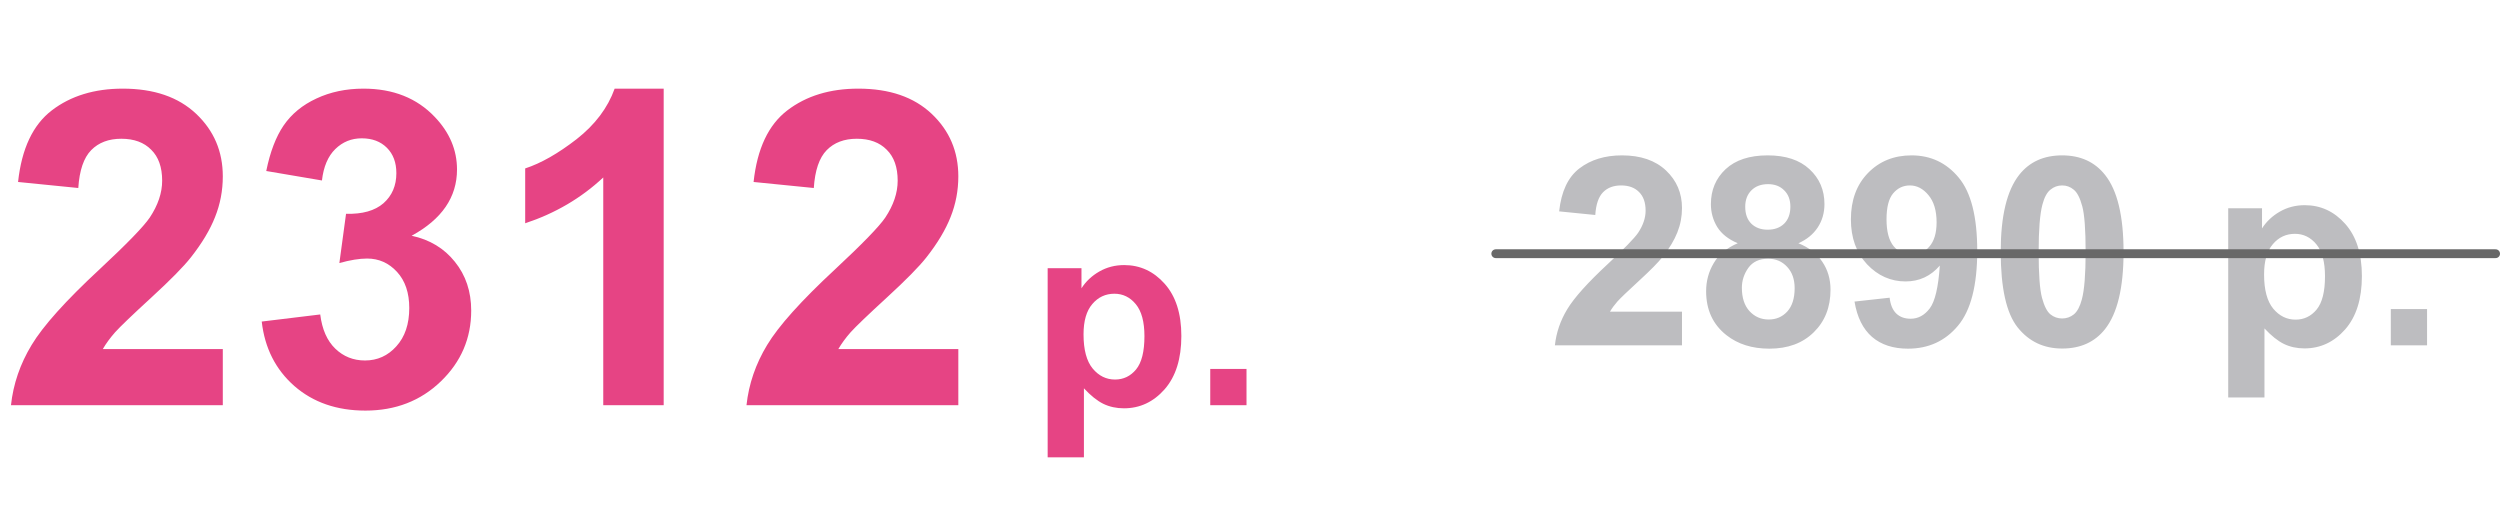
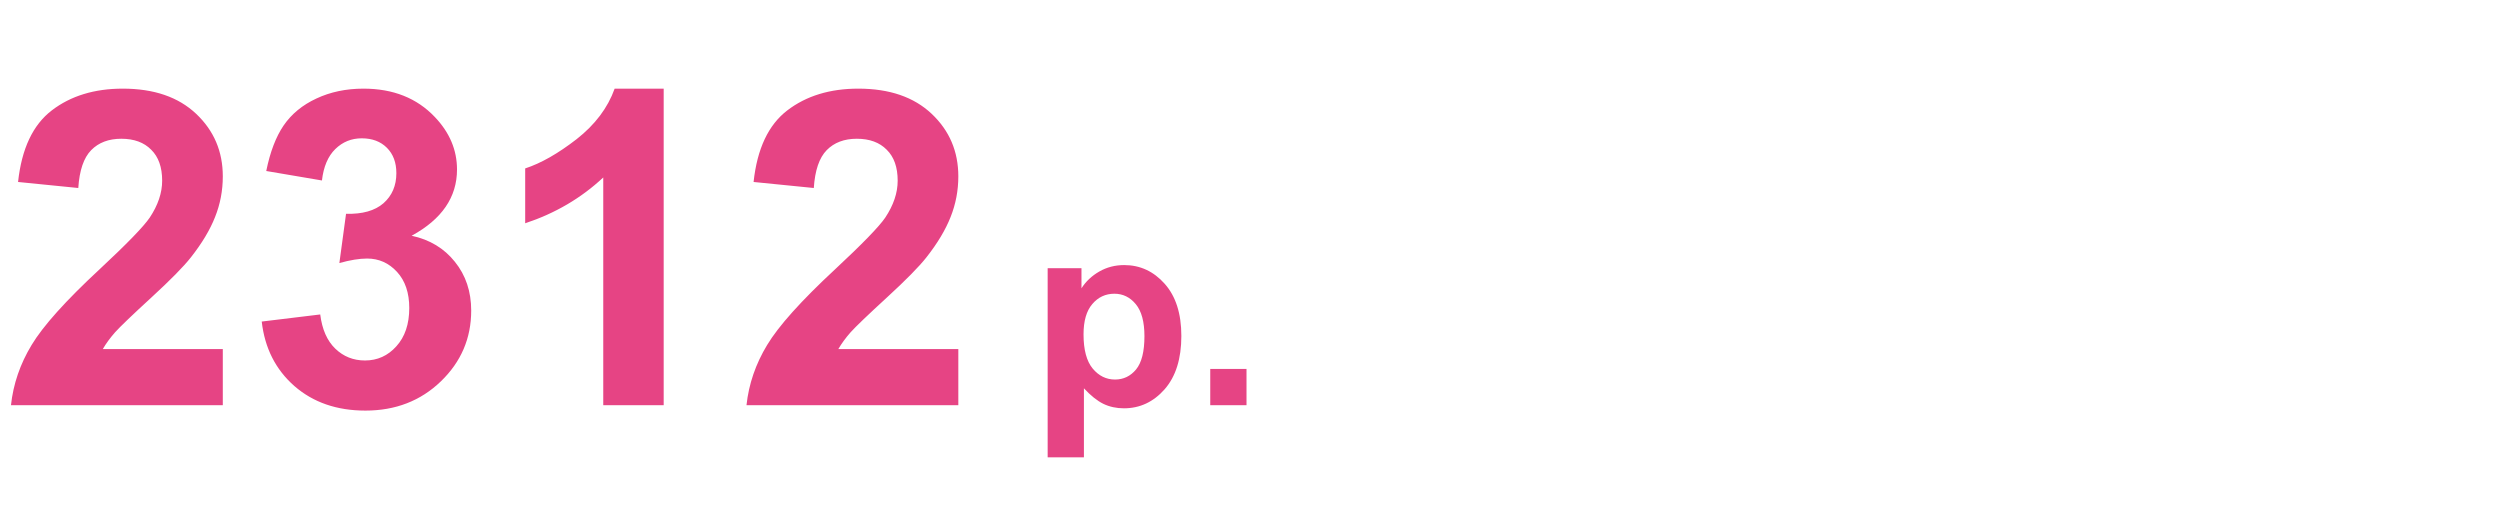
<svg xmlns="http://www.w3.org/2000/svg" width="1419" height="287" viewBox="0 0 1419 287" fill="none">
  <path d="M126.465 198.14V230H6.226C7.528 217.956 11.434 206.562 17.944 195.82C24.455 184.997 37.313 170.674 56.519 152.852C71.981 138.447 81.462 128.682 84.961 123.555C89.681 116.475 92.041 109.476 92.041 102.559C92.041 94.909 89.966 89.049 85.815 84.981C81.746 80.83 76.091 78.755 68.848 78.755C61.686 78.755 55.99 80.912 51.758 85.225C47.526 89.538 45.085 96.699 44.434 106.709L10.254 103.291C12.288 84.411 18.677 70.861 29.419 62.642C40.161 54.422 53.589 50.312 69.702 50.312C87.362 50.312 101.237 55.073 111.328 64.595C121.419 74.116 126.465 85.957 126.465 100.117C126.465 108.174 125 115.864 122.07 123.188C119.222 130.431 114.665 138.04 108.398 146.016C104.248 151.305 96.761 158.914 85.938 168.843C75.114 178.771 68.237 185.363 65.308 188.618C62.459 191.873 60.14 195.047 58.35 198.14H126.465ZM148.56 182.515L181.763 178.486C182.821 186.95 185.669 193.42 190.308 197.896C194.946 202.371 200.562 204.609 207.153 204.609C214.233 204.609 220.174 201.924 224.976 196.553C229.858 191.182 232.3 183.939 232.3 174.824C232.3 166.198 229.98 159.362 225.342 154.316C220.703 149.271 215.047 146.748 208.374 146.748C203.979 146.748 198.73 147.603 192.627 149.312L196.411 121.357C205.688 121.602 212.769 119.608 217.651 115.376C222.534 111.063 224.976 105.366 224.976 98.286C224.976 92.264 223.185 87.463 219.604 83.882C216.024 80.301 211.263 78.511 205.322 78.511C199.463 78.511 194.458 80.545 190.308 84.614C186.157 88.683 183.634 94.624 182.739 102.437L151.123 97.065C153.32 86.242 156.616 77.616 161.011 71.186C165.487 64.676 171.672 59.59 179.565 55.928C187.541 52.184 196.452 50.312 206.299 50.312C223.145 50.312 236.654 55.684 246.826 66.426C255.208 75.215 259.399 85.143 259.399 96.211C259.399 111.917 250.814 124.45 233.643 133.809C243.896 136.006 252.075 140.929 258.179 148.579C264.364 156.229 267.456 165.465 267.456 176.289C267.456 191.995 261.719 205.382 250.244 216.45C238.77 227.518 224.487 233.052 207.397 233.052C191.203 233.052 177.775 228.413 167.114 219.136C156.453 209.777 150.269 197.57 148.56 182.515ZM376.709 230H342.407V100.728C329.875 112.446 315.104 121.113 298.096 126.729V95.601C307.048 92.671 316.772 87.137 327.271 78.999C337.769 70.78 344.971 61.217 348.877 50.312H376.709V230ZM543.945 198.14V230H423.706C425.008 217.956 428.914 206.562 435.425 195.82C441.935 184.997 454.793 170.674 473.999 152.852C489.461 138.447 498.942 128.682 502.441 123.555C507.161 116.475 509.521 109.476 509.521 102.559C509.521 94.909 507.446 89.049 503.296 84.981C499.227 80.83 493.571 78.755 486.328 78.755C479.167 78.755 473.47 80.912 469.238 85.225C465.007 89.538 462.565 96.699 461.914 106.709L427.734 103.291C429.769 84.411 436.157 70.861 446.899 62.642C457.642 54.422 471.069 50.312 487.183 50.312C504.842 50.312 518.717 55.073 528.809 64.595C538.9 74.116 543.945 85.957 543.945 100.117C543.945 108.174 542.48 115.864 539.551 123.188C536.702 130.431 532.145 138.04 525.879 146.016C521.729 151.305 514.242 158.914 503.418 168.843C492.594 178.771 485.718 185.363 482.788 188.618C479.94 191.873 477.62 195.047 475.83 198.14H543.945ZM594.653 152.217H613.843V163.643C616.333 159.736 619.702 156.562 623.95 154.121C628.198 151.68 632.91 150.459 638.086 150.459C647.119 150.459 654.785 153.999 661.084 161.079C667.383 168.159 670.532 178.022 670.532 190.669C670.532 203.657 667.358 213.765 661.011 220.991C654.663 228.169 646.973 231.758 637.939 231.758C633.643 231.758 629.736 230.903 626.221 229.194C622.754 227.485 619.092 224.556 615.234 220.405V259.59H594.653V152.217ZM615.015 189.79C615.015 198.53 616.748 205 620.215 209.199C623.682 213.35 627.905 215.425 632.886 215.425C637.671 215.425 641.65 213.521 644.824 209.712C647.998 205.854 649.585 199.556 649.585 190.815C649.585 182.661 647.949 176.606 644.678 172.651C641.406 168.696 637.354 166.719 632.52 166.719C627.49 166.719 623.315 168.672 619.995 172.578C616.675 176.436 615.015 182.173 615.015 189.79ZM686.938 230V209.419H707.52V230H686.938Z" fill="#E64484" />
-   <path d="M954.699 176.884V196H882.556C883.337 188.773 885.681 181.938 889.587 175.492C893.493 168.998 901.208 160.404 912.731 149.711C922.009 141.068 927.697 135.209 929.797 132.133C932.629 127.885 934.045 123.686 934.045 119.535C934.045 114.945 932.8 111.43 930.31 108.988C927.868 106.498 924.475 105.253 920.129 105.253C915.832 105.253 912.414 106.547 909.875 109.135C907.336 111.723 905.871 116.02 905.48 122.025L884.973 119.975C886.193 108.646 890.026 100.517 896.472 95.585C902.917 90.653 910.974 88.188 920.642 88.188C931.237 88.188 939.562 91.044 945.617 96.757C951.672 102.47 954.699 109.574 954.699 118.07C954.699 122.904 953.82 127.519 952.062 131.913C950.354 136.259 947.619 140.824 943.859 145.609C941.369 148.783 936.877 153.349 930.383 159.306C923.889 165.263 919.763 169.218 918.005 171.171C916.296 173.124 914.904 175.028 913.83 176.884H954.699ZM986.34 138.065C981.018 135.819 977.136 132.743 974.694 128.837C972.302 124.882 971.105 120.561 971.105 115.873C971.105 107.865 973.889 101.249 979.455 96.024C985.07 90.8 993.029 88.188 1003.33 88.188C1013.54 88.188 1021.45 90.8 1027.06 96.024C1032.73 101.249 1035.56 107.865 1035.56 115.873C1035.56 120.854 1034.26 125.297 1031.68 129.203C1029.09 133.061 1025.45 136.015 1020.76 138.065C1026.72 140.458 1031.24 143.949 1034.31 148.539C1037.44 153.129 1039 158.427 1039 164.433C1039 174.345 1035.83 182.401 1029.48 188.603C1023.18 194.804 1014.78 197.904 1004.28 197.904C994.519 197.904 986.389 195.341 979.895 190.214C972.229 184.159 968.396 175.858 968.396 165.312C968.396 159.501 969.836 154.179 972.717 149.345C975.598 144.462 980.139 140.702 986.34 138.065ZM990.588 117.338C990.588 121.439 991.735 124.638 994.03 126.933C996.374 129.228 999.475 130.375 1003.33 130.375C1007.24 130.375 1010.36 129.228 1012.71 126.933C1015.05 124.589 1016.22 121.366 1016.22 117.265C1016.22 113.407 1015.05 110.331 1012.71 108.036C1010.41 105.692 1007.36 104.521 1003.55 104.521C999.597 104.521 996.447 105.692 994.104 108.036C991.76 110.38 990.588 113.48 990.588 117.338ZM988.684 163.334C988.684 168.998 990.124 173.417 993.005 176.591C995.935 179.765 999.572 181.352 1003.92 181.352C1008.17 181.352 1011.68 179.838 1014.46 176.811C1017.25 173.734 1018.64 169.315 1018.64 163.554C1018.64 158.524 1017.22 154.496 1014.39 151.469C1011.56 148.393 1007.97 146.854 1003.62 146.854C998.596 146.854 994.836 148.588 992.346 152.055C989.904 155.521 988.684 159.281 988.684 163.334ZM1052.62 171.171L1072.55 168.974C1073.03 173.026 1074.3 176.029 1076.35 177.982C1078.41 179.936 1081.12 180.912 1084.48 180.912C1088.73 180.912 1092.35 178.959 1095.32 175.053C1098.3 171.146 1100.21 163.041 1101.04 150.736C1095.86 156.742 1089.39 159.745 1081.63 159.745C1073.18 159.745 1065.88 156.498 1059.73 150.004C1053.62 143.461 1050.57 134.965 1050.57 124.516C1050.57 113.627 1053.8 104.862 1060.24 98.222C1066.74 91.532 1074.99 88.188 1085 88.188C1095.89 88.188 1104.82 92.411 1111.8 100.858C1118.79 109.257 1122.28 123.1 1122.28 142.387C1122.28 162.016 1118.64 176.176 1111.36 184.867C1104.09 193.559 1094.62 197.904 1082.95 197.904C1074.55 197.904 1067.76 195.683 1062.58 191.239C1057.41 186.747 1054.09 180.058 1052.62 171.171ZM1099.21 126.2C1099.21 119.56 1097.67 114.408 1094.59 110.746C1091.56 107.084 1088.05 105.253 1084.04 105.253C1080.24 105.253 1077.06 106.767 1074.52 109.794C1072.03 112.772 1070.79 117.68 1070.79 124.516C1070.79 131.449 1072.16 136.552 1074.89 139.823C1077.62 143.046 1081.04 144.657 1085.14 144.657C1089.1 144.657 1092.42 143.095 1095.1 139.97C1097.84 136.845 1099.21 132.255 1099.21 126.2ZM1170.47 88.188C1180.87 88.188 1189 91.898 1194.86 99.32C1201.84 108.109 1205.33 122.685 1205.33 143.046C1205.33 163.358 1201.82 177.958 1194.79 186.845C1188.98 194.169 1180.87 197.831 1170.47 197.831C1160.02 197.831 1151.6 193.827 1145.2 185.819C1138.81 177.763 1135.61 163.432 1135.61 142.826C1135.61 122.611 1139.12 108.061 1146.15 99.174C1151.96 91.85 1160.07 88.188 1170.47 88.188ZM1170.47 105.253C1167.98 105.253 1165.76 106.059 1163.81 107.67C1161.85 109.232 1160.34 112.064 1159.26 116.166C1157.85 121.488 1157.14 130.448 1157.14 143.046C1157.14 155.644 1157.78 164.311 1159.04 169.047C1160.31 173.734 1161.9 176.859 1163.81 178.422C1165.76 179.984 1167.98 180.766 1170.47 180.766C1172.96 180.766 1175.18 179.984 1177.14 178.422C1179.09 176.811 1180.6 173.954 1181.68 169.853C1183.09 164.579 1183.8 155.644 1183.8 143.046C1183.8 130.448 1183.17 121.806 1181.9 117.118C1180.63 112.382 1179.02 109.232 1177.06 107.67C1175.16 106.059 1172.96 105.253 1170.47 105.253ZM1264.73 118.217H1283.92V129.643C1286.41 125.736 1289.78 122.562 1294.03 120.121C1298.28 117.68 1302.99 116.459 1308.17 116.459C1317.2 116.459 1324.87 119.999 1331.16 127.079C1337.46 134.159 1340.61 144.022 1340.61 156.669C1340.61 169.657 1337.44 179.765 1331.09 186.991C1324.74 194.169 1317.05 197.758 1308.02 197.758C1303.72 197.758 1299.82 196.903 1296.3 195.194C1292.83 193.485 1289.17 190.556 1285.31 186.405V225.59H1264.73V118.217ZM1285.09 155.79C1285.09 164.53 1286.83 171 1290.29 175.199C1293.76 179.35 1297.99 181.425 1302.97 181.425C1307.75 181.425 1311.73 179.521 1314.9 175.712C1318.08 171.854 1319.67 165.556 1319.67 156.815C1319.67 148.661 1318.03 142.606 1314.76 138.651C1311.49 134.696 1307.43 132.719 1302.6 132.719C1297.57 132.719 1293.4 134.672 1290.08 138.578C1286.75 142.436 1285.09 148.173 1285.09 155.79ZM1357.02 196V175.419H1377.6V196H1357.02Z" fill="#BDBDC0" />
-   <path d="M849 144H1416.5" stroke="#686868" stroke-width="5" stroke-linecap="round" />
</svg>